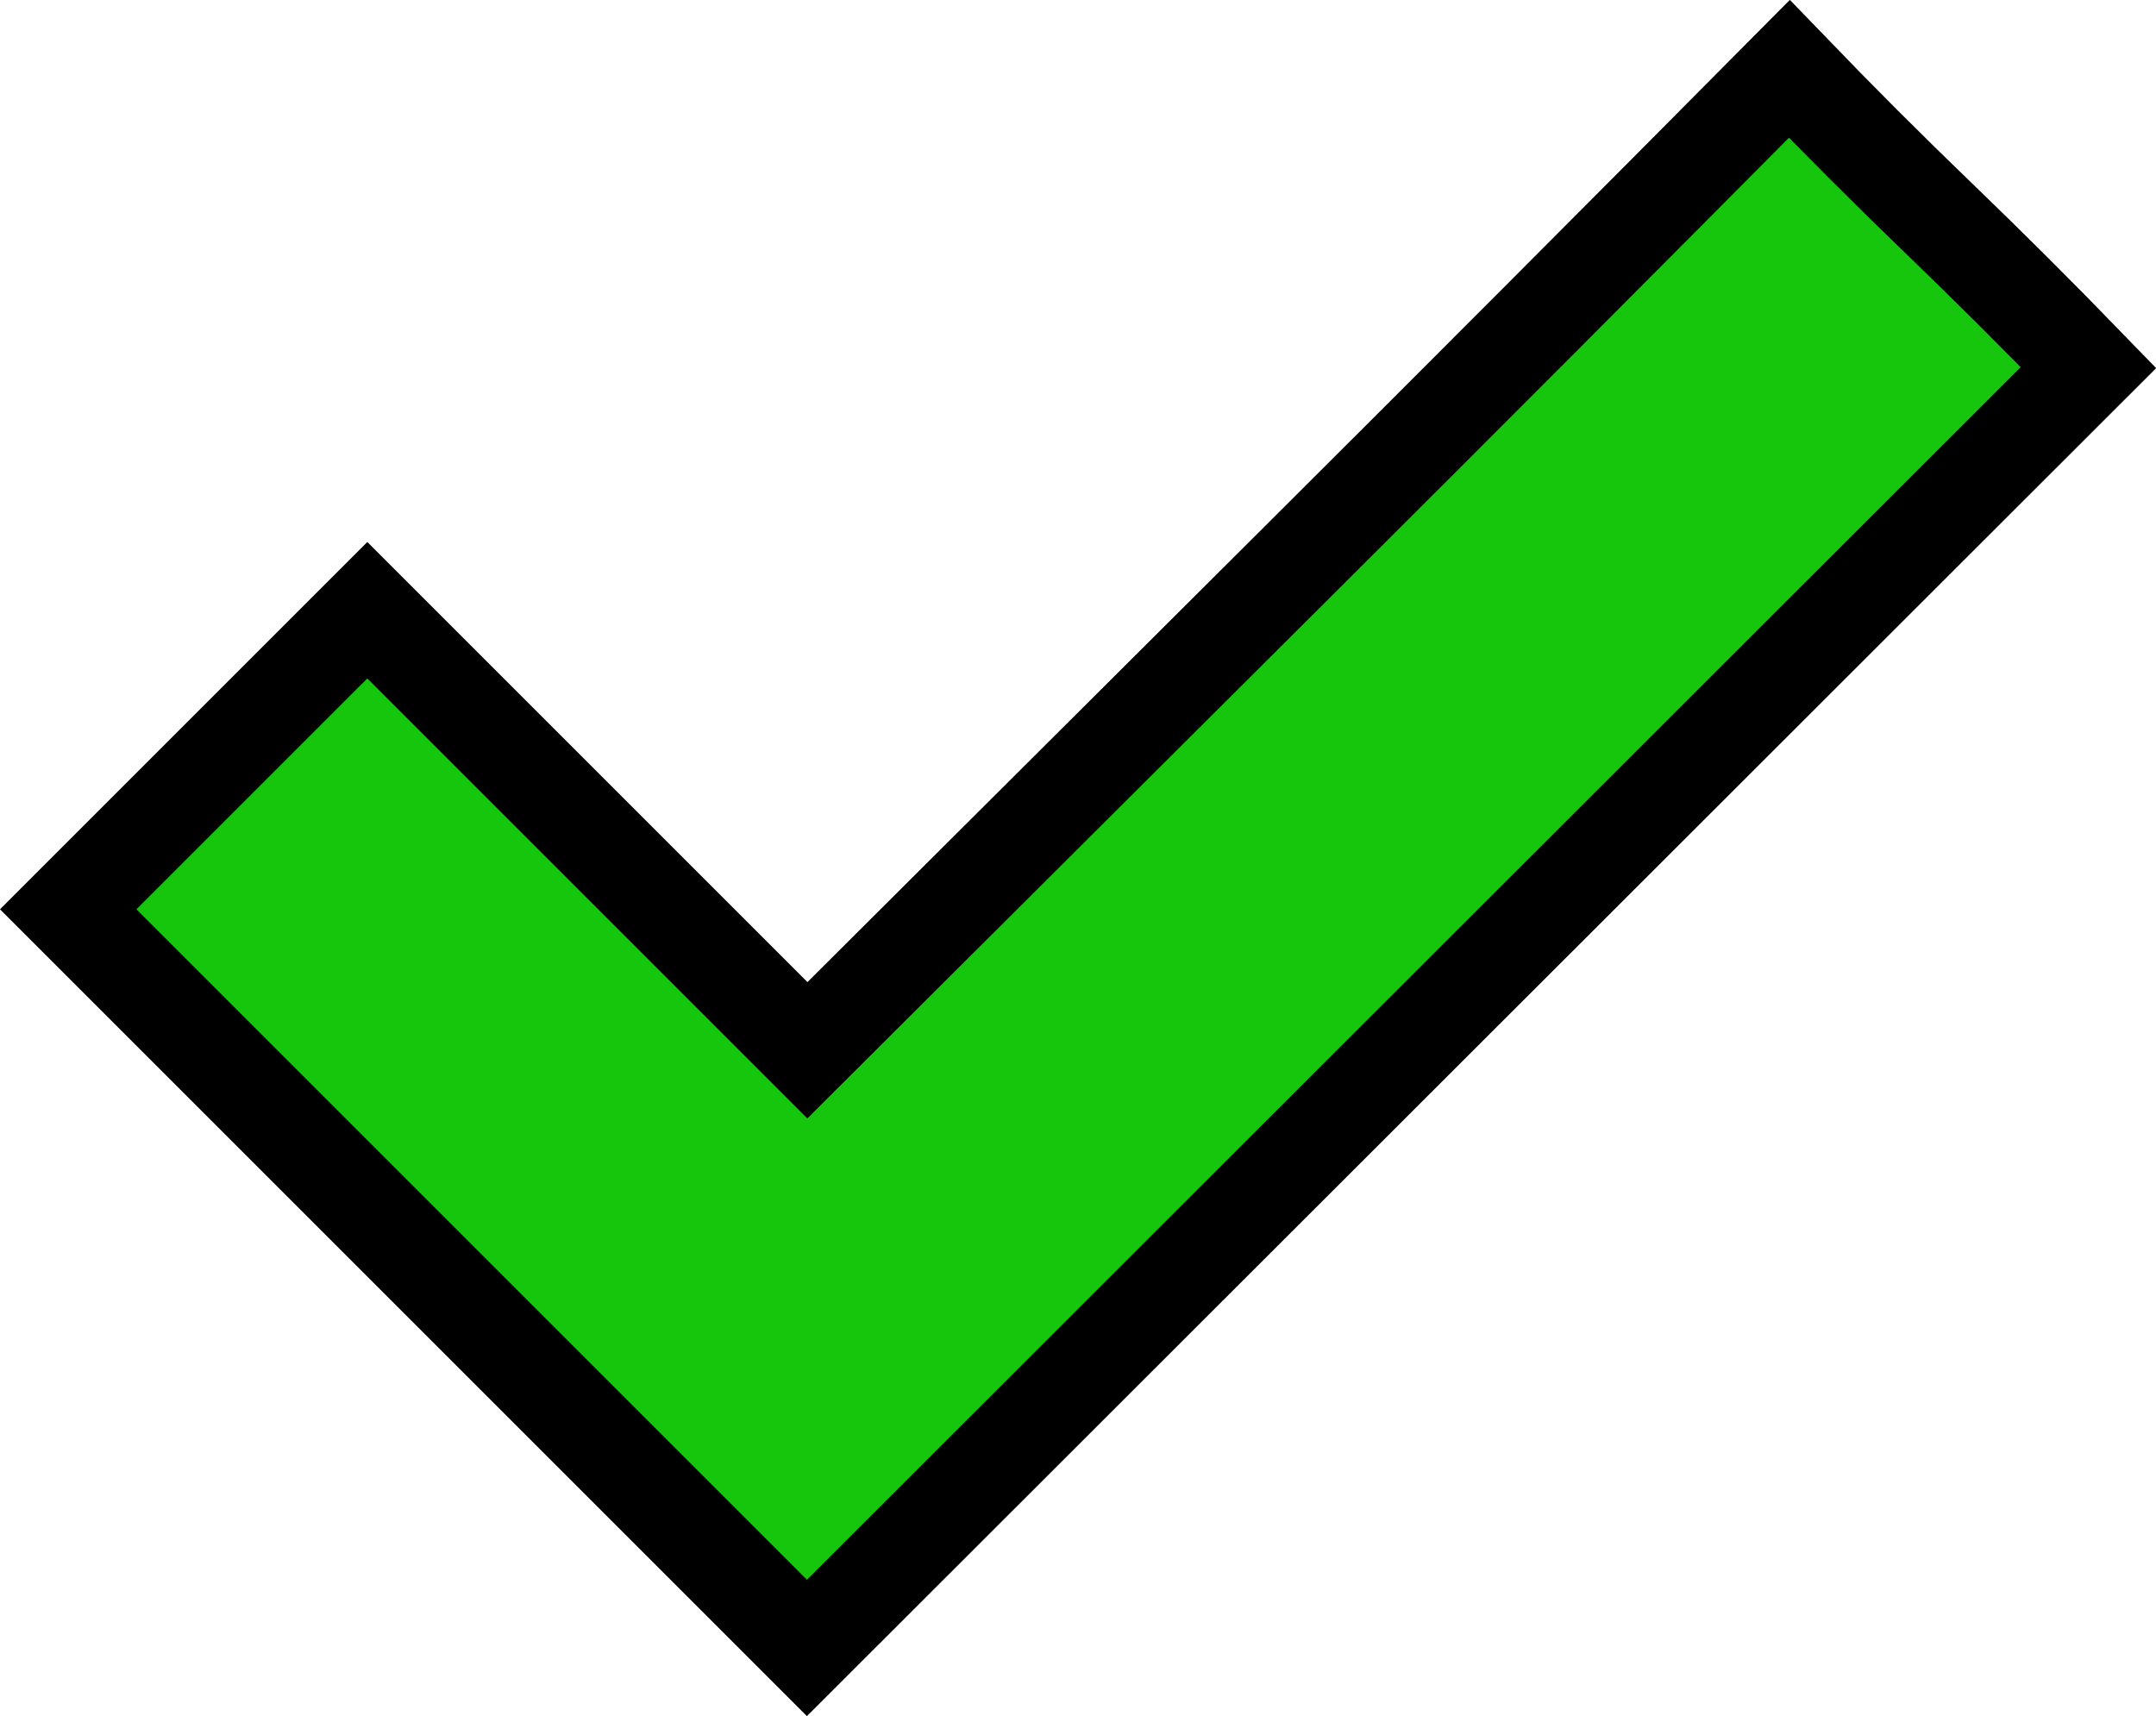
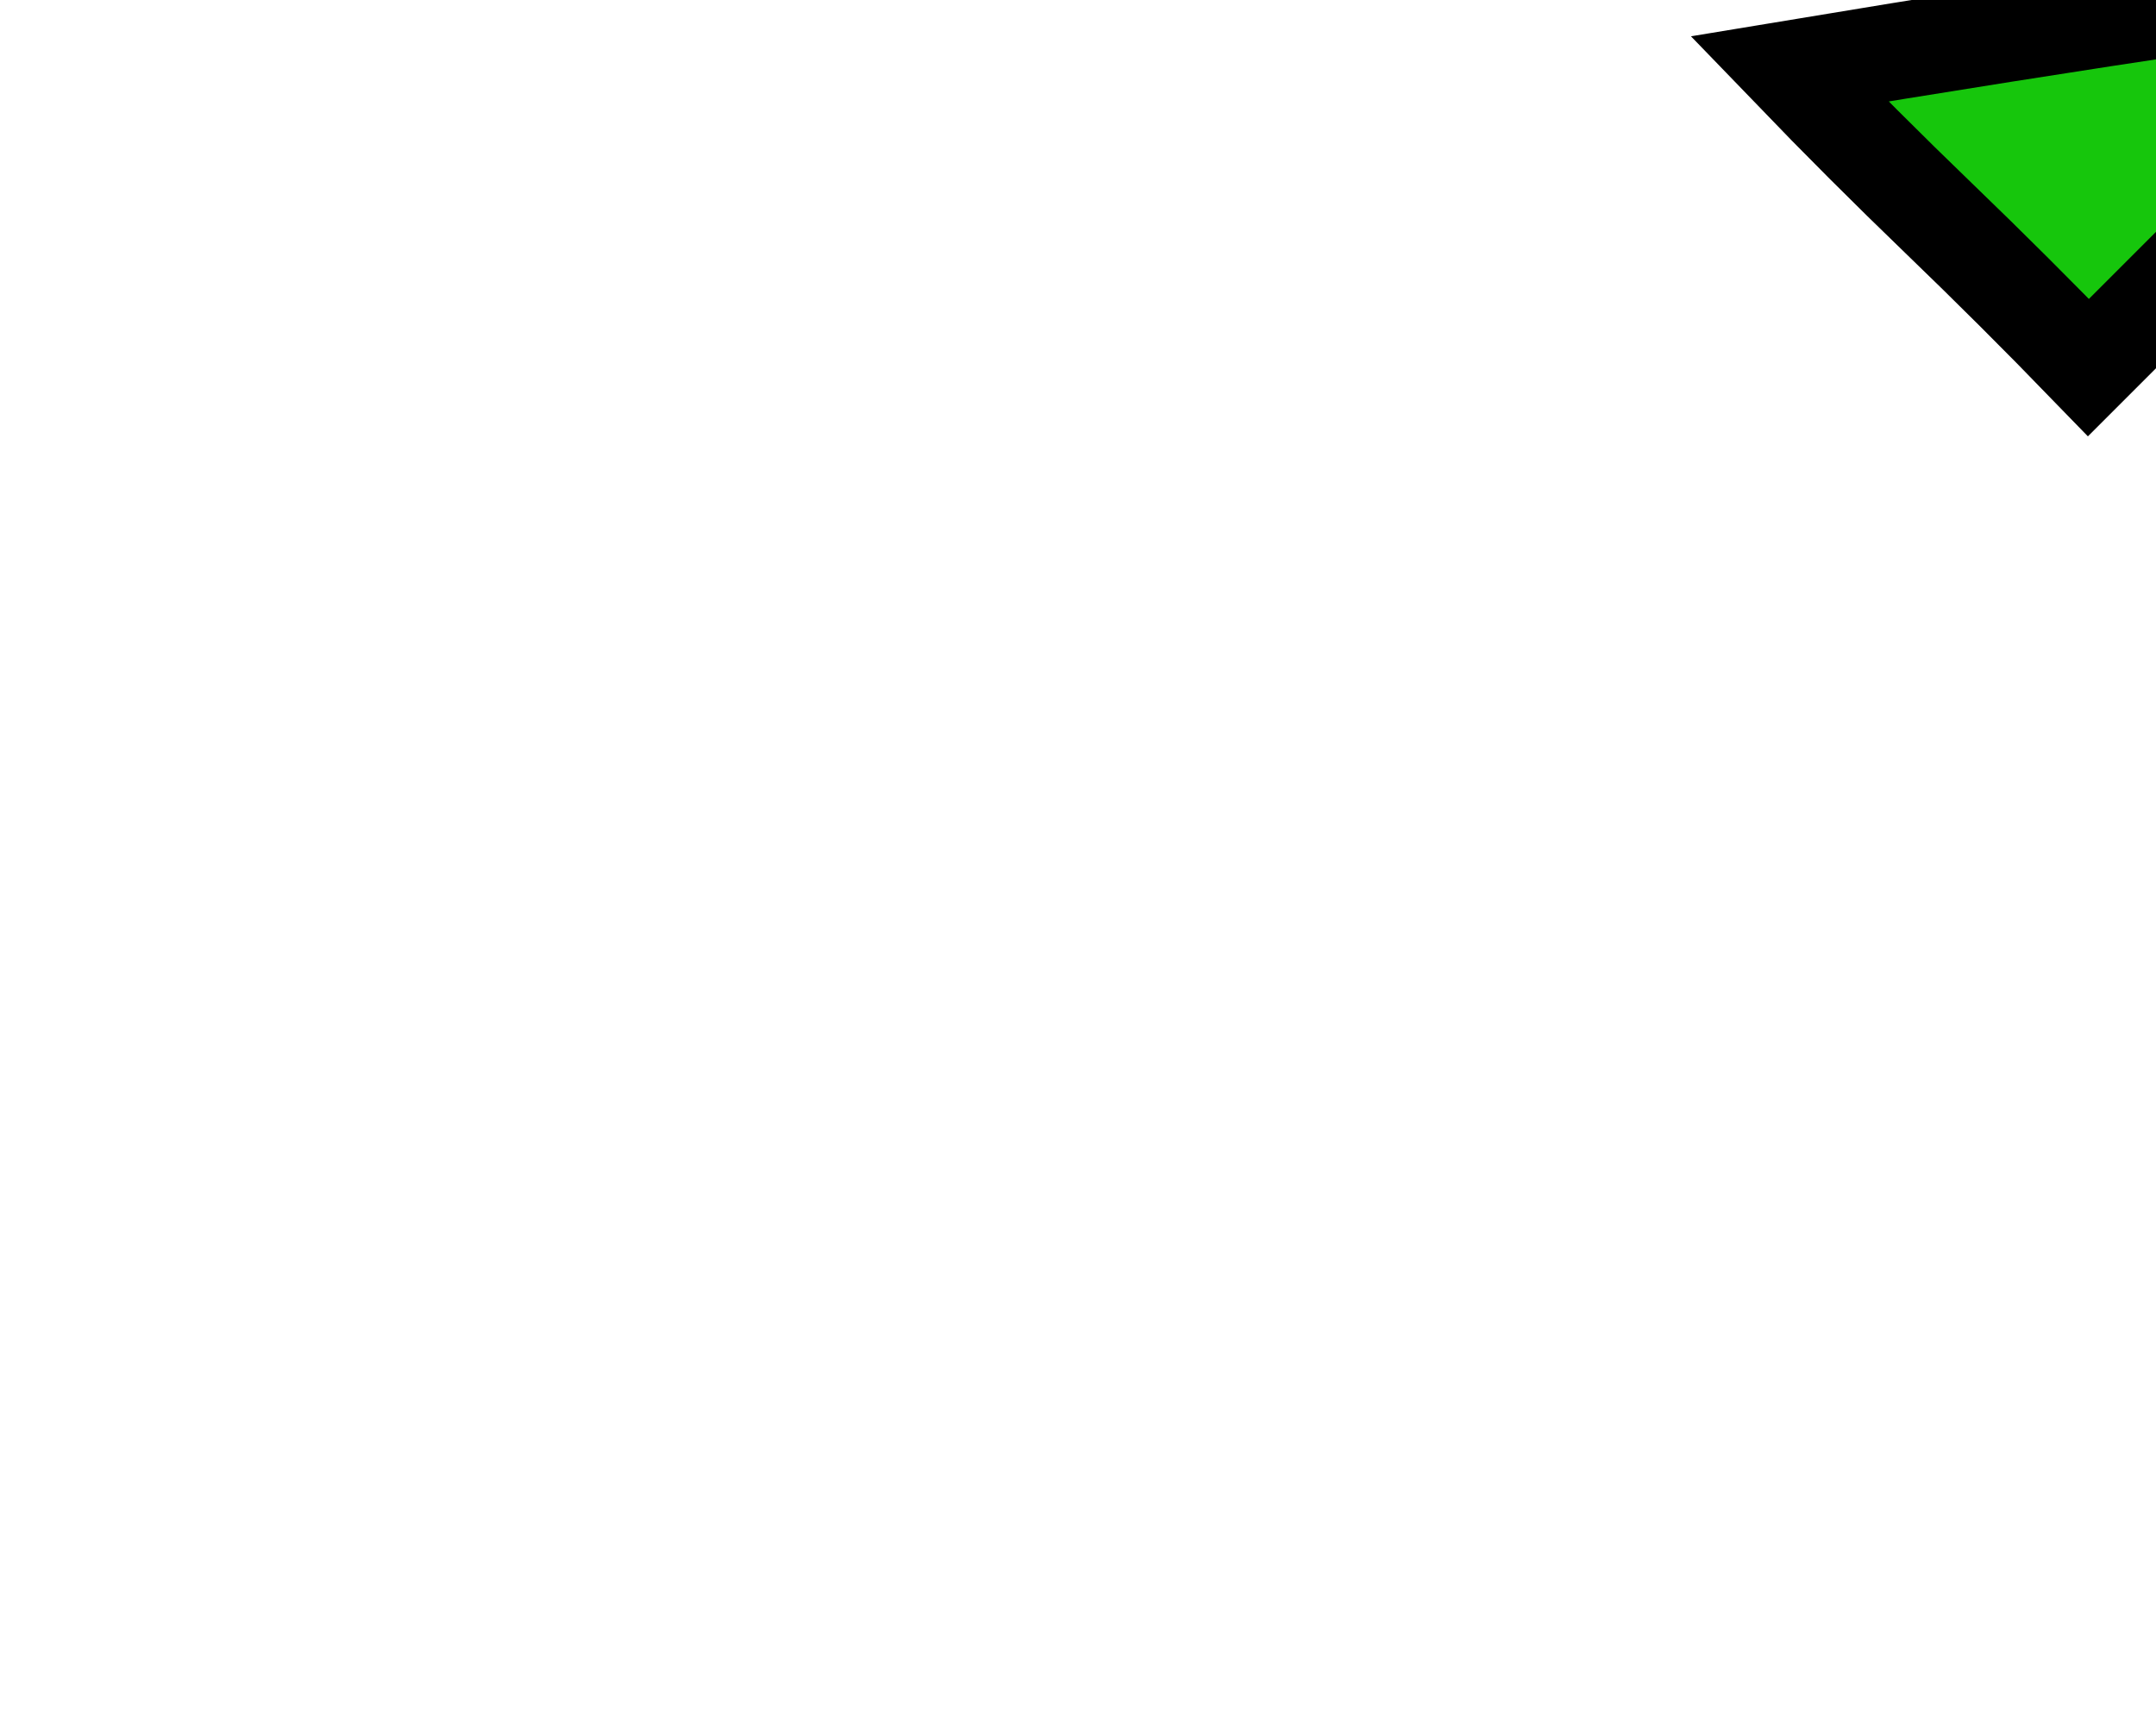
<svg xmlns="http://www.w3.org/2000/svg" width="22.345" height="17.788" viewBox="0 0 22.345 17.788">
-   <path id="パス_29086" data-name="パス 29086" d="M21.1,6.619q.762.791,1.548,1.548T24.2,9.715L10.918,22.986,3.262,15.33l3.1-3.1,4.561,4.561q2.568-2.559,5.1-5.083T21.1,6.619Z" transform="translate(-2.555 -5.905)" fill="#16c60c" stroke="#000" stroke-width="1" />
+   <path id="パス_29086" data-name="パス 29086" d="M21.1,6.619q.762.791,1.548,1.548T24.2,9.715l3.1-3.1,4.561,4.561q2.568-2.559,5.1-5.083T21.1,6.619Z" transform="translate(-2.555 -5.905)" fill="#16c60c" stroke="#000" stroke-width="1" />
</svg>